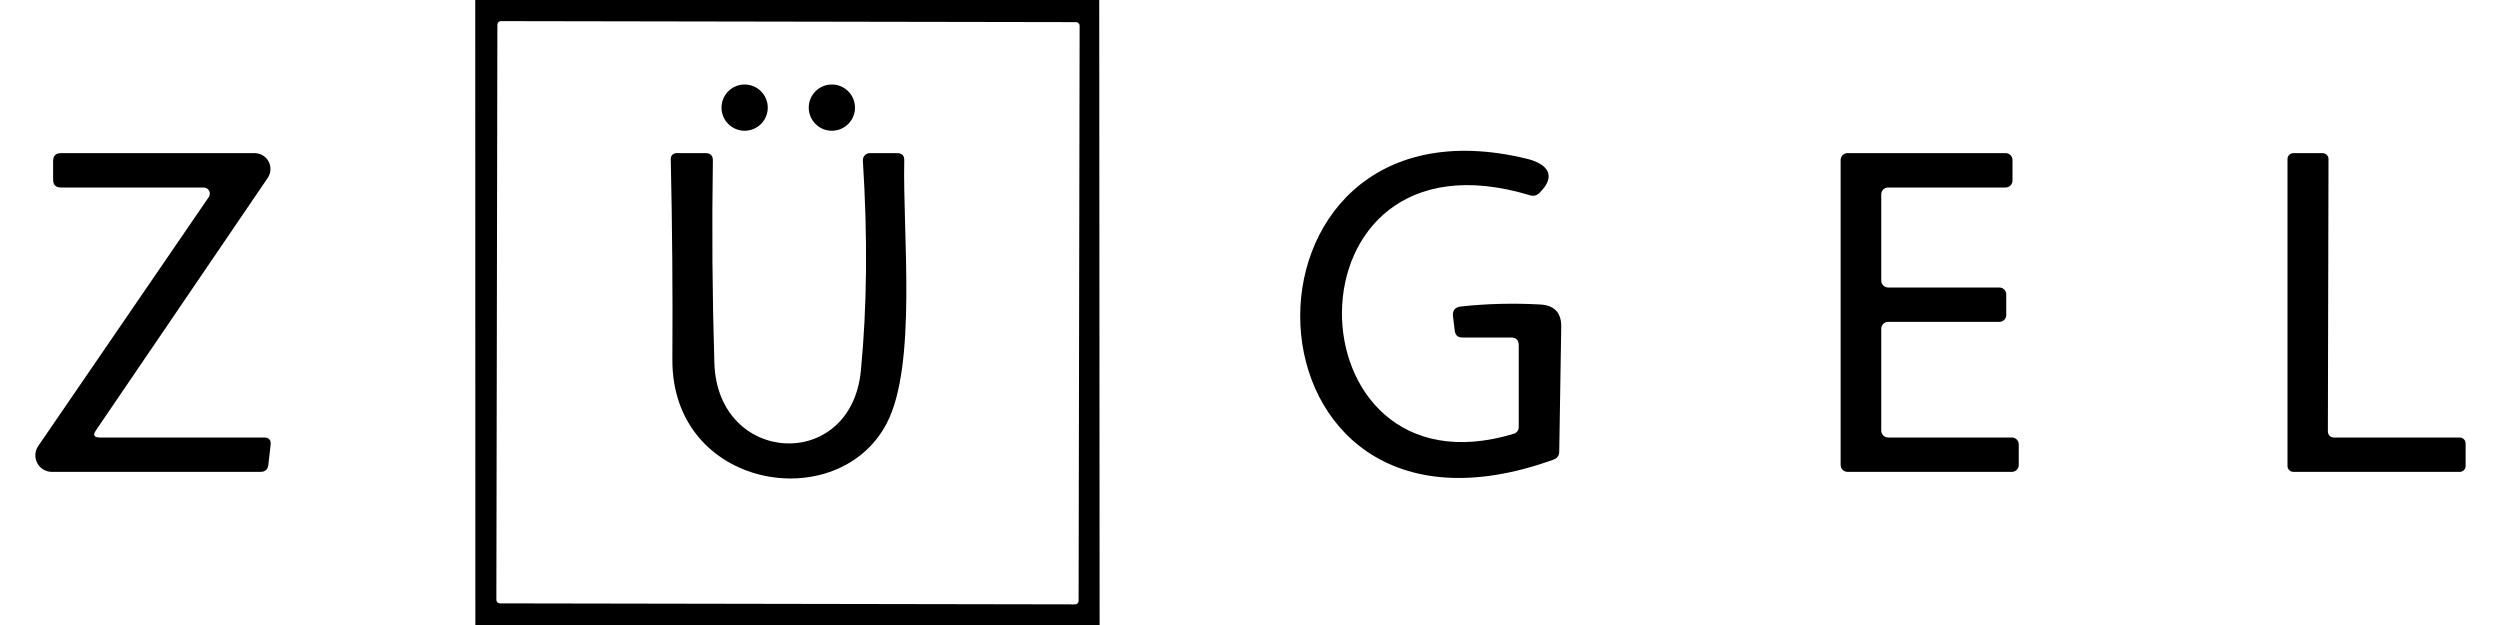
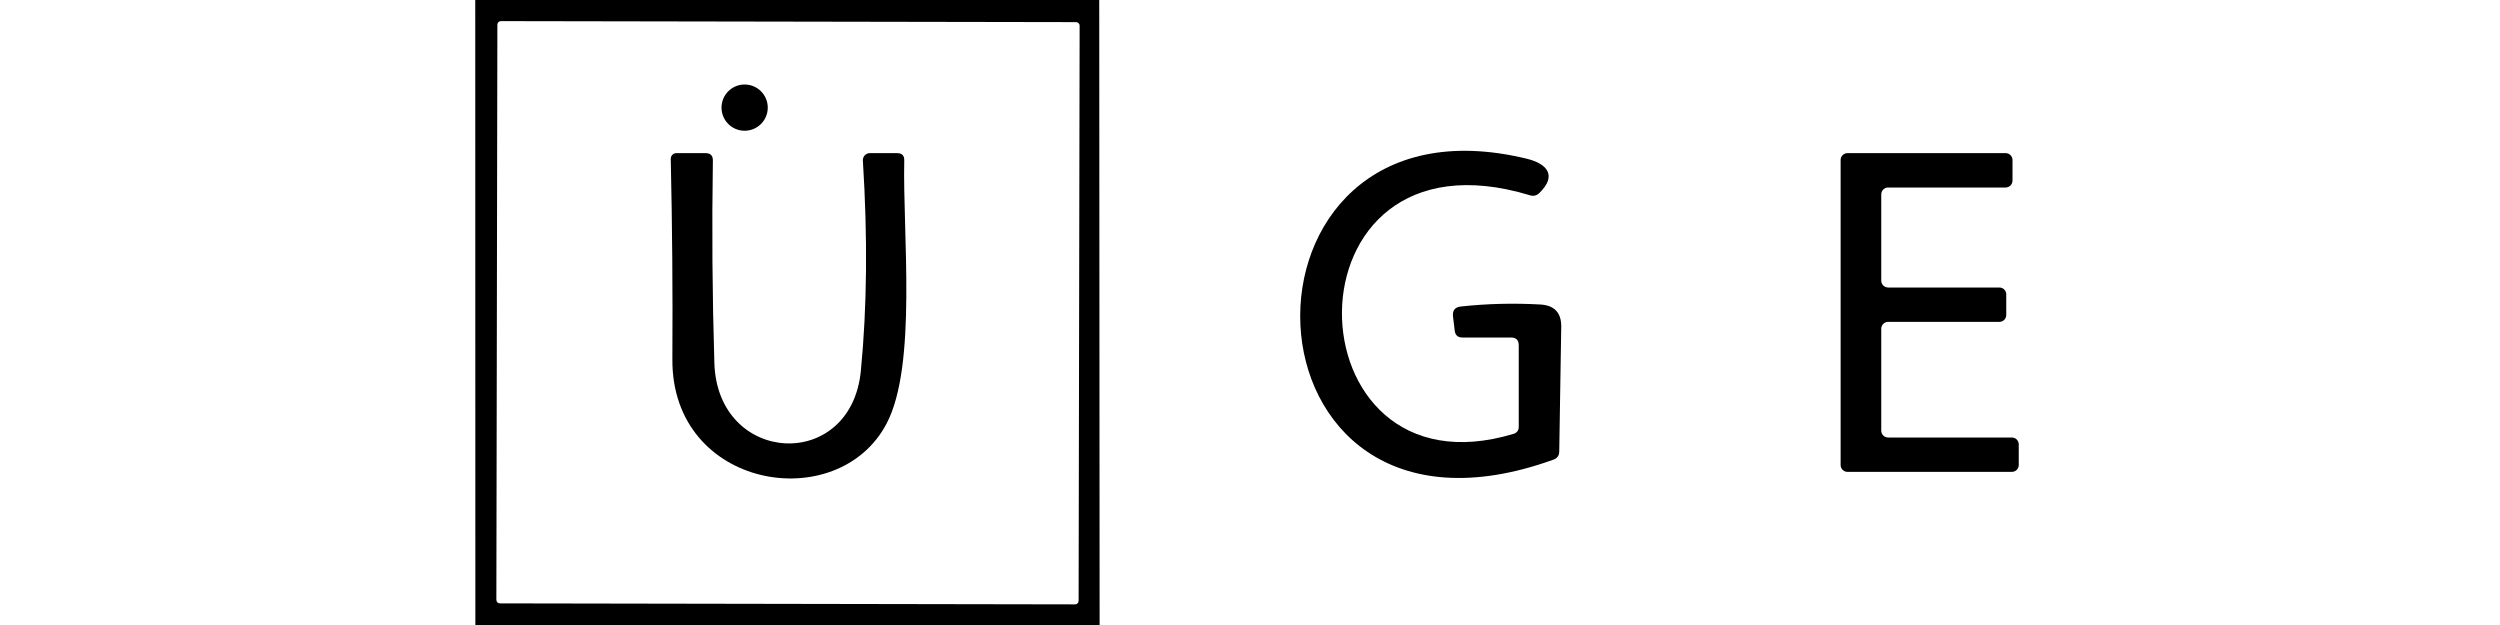
<svg xmlns="http://www.w3.org/2000/svg" width="200" height="50" viewBox="0 0 200 50" fill="none">
  <path d="M38.02 0H87.939L87.969 50H38.029L38.02 0ZM86.37 2.051C86.37 2.014 86.362 1.978 86.349 1.944C86.335 1.91 86.314 1.879 86.288 1.853C86.262 1.827 86.231 1.806 86.197 1.792C86.163 1.778 86.127 1.77 86.09 1.77L40.07 1.69C40.033 1.69 39.997 1.697 39.963 1.711C39.929 1.725 39.898 1.746 39.872 1.772C39.846 1.798 39.825 1.828 39.811 1.862C39.797 1.896 39.79 1.933 39.79 1.969L39.709 47.989C39.709 48.026 39.717 48.062 39.731 48.096C39.745 48.13 39.765 48.161 39.791 48.187C39.817 48.214 39.848 48.234 39.882 48.248C39.916 48.262 39.952 48.27 39.989 48.27L86.009 48.35C86.046 48.35 86.082 48.343 86.116 48.329C86.15 48.315 86.181 48.294 86.207 48.268C86.233 48.242 86.254 48.212 86.268 48.178C86.282 48.144 86.289 48.107 86.289 48.071L86.37 2.051Z" fill="black" />
  <path d="M59.571 10.46C60.592 10.46 61.421 9.632 61.421 8.61C61.421 7.588 60.592 6.76 59.571 6.76C58.549 6.76 57.721 7.588 57.721 8.61C57.721 9.632 58.549 10.46 59.571 10.46Z" fill="black" />
-   <path d="M66.549 10.46C67.571 10.46 68.399 9.632 68.399 8.61C68.399 7.588 67.571 6.76 66.549 6.76C65.528 6.76 64.699 7.588 64.699 8.61C64.699 9.632 65.528 10.46 66.549 10.46Z" fill="black" />
-   <path d="M16.29 15H4.88C4.46 15 4.25 14.793 4.25 14.38V12.88C4.25 12.46 4.46 12.25 4.88 12.25H20.37C20.6 12.251 20.826 12.314 21.023 12.432C21.22 12.551 21.381 12.722 21.489 12.925C21.597 13.128 21.647 13.357 21.635 13.587C21.623 13.817 21.549 14.039 21.42 14.23L7.68 34.42C7.413 34.807 7.517 35 7.99 35H21.13C21.517 35 21.69 35.193 21.65 35.58L21.47 37.17C21.43 37.557 21.217 37.75 20.83 37.75H4.15C3.909 37.751 3.672 37.685 3.466 37.561C3.259 37.437 3.091 37.258 2.978 37.045C2.866 36.832 2.814 36.592 2.829 36.351C2.843 36.111 2.923 35.878 3.06 35.68L16.7 15.77C16.752 15.696 16.782 15.609 16.787 15.519C16.792 15.429 16.773 15.339 16.73 15.26C16.688 15.18 16.624 15.114 16.547 15.068C16.469 15.022 16.38 14.998 16.29 15Z" fill="black" />
  <path d="M57.15 29.05C57.4 37.21 68.09 37.8 68.87 29.65C69.364 24.577 69.417 18.977 69.03 12.85C69.025 12.773 69.035 12.696 69.061 12.623C69.087 12.551 69.127 12.484 69.179 12.428C69.232 12.372 69.296 12.327 69.366 12.296C69.437 12.265 69.513 12.25 69.59 12.25H71.76C72.16 12.25 72.354 12.447 72.34 12.84C72.21 18.69 73.38 29.21 70.93 33.88C67.03 41.32 53.72 39.13 53.79 28.74C53.824 23.407 53.78 18.063 53.66 12.71C53.659 12.65 53.67 12.591 53.692 12.535C53.714 12.479 53.747 12.428 53.788 12.385C53.83 12.342 53.88 12.308 53.936 12.285C53.991 12.262 54.05 12.25 54.11 12.25H56.44C56.84 12.25 57.037 12.45 57.03 12.85C56.944 18.27 56.984 23.67 57.15 29.05Z" fill="black" />
  <path d="M122.149 12.7C123.789 13.1 124.569 14.05 123.159 15.43C122.939 15.65 122.682 15.713 122.389 15.62C102.199 9.5 102.919 40.22 121.109 34.7C121.222 34.666 121.321 34.596 121.391 34.503C121.462 34.409 121.499 34.296 121.499 34.18V27.63C121.499 27.21 121.292 27 120.879 27H116.989C116.629 27 116.426 26.82 116.379 26.46L116.239 25.31C116.186 24.837 116.396 24.573 116.869 24.52C118.956 24.293 121.076 24.24 123.229 24.36C124.362 24.427 124.919 25.027 124.899 26.16L124.739 36.13C124.732 36.45 124.579 36.663 124.279 36.77C98.109 46.23 97.169 6.63 122.149 12.7Z" fill="black" />
  <path d="M150.5 26.3V34.45C150.5 34.596 150.558 34.736 150.661 34.839C150.764 34.942 150.904 35 151.05 35H160.95C161.096 35 161.236 35.058 161.339 35.161C161.442 35.264 161.5 35.404 161.5 35.55V37.2C161.5 37.346 161.442 37.486 161.339 37.589C161.236 37.692 161.096 37.75 160.95 37.75H147.8C147.654 37.75 147.514 37.692 147.411 37.589C147.308 37.486 147.25 37.346 147.25 37.2V12.8C147.25 12.654 147.308 12.514 147.411 12.411C147.514 12.308 147.654 12.25 147.8 12.25H160.45C160.596 12.25 160.736 12.308 160.839 12.411C160.942 12.514 161 12.654 161 12.8V14.45C161 14.522 160.986 14.594 160.958 14.661C160.93 14.727 160.89 14.788 160.839 14.839C160.788 14.89 160.727 14.931 160.66 14.958C160.594 14.986 160.522 15 160.45 15H151.05C150.904 15 150.764 15.058 150.661 15.161C150.558 15.264 150.5 15.404 150.5 15.55V22.45C150.5 22.596 150.558 22.736 150.661 22.839C150.764 22.942 150.904 23 151.05 23H159.95C160.096 23 160.236 23.058 160.339 23.161C160.442 23.264 160.5 23.404 160.5 23.55V25.2C160.5 25.346 160.442 25.486 160.339 25.589C160.236 25.692 160.096 25.75 159.95 25.75H151.05C150.904 25.75 150.764 25.808 150.661 25.911C150.558 26.014 150.5 26.154 150.5 26.3Z" fill="black" />
-   <path d="M186.7 35H196.78C196.905 35 197.024 35.05 197.112 35.138C197.2 35.226 197.25 35.345 197.25 35.47V37.28C197.25 37.405 197.2 37.524 197.112 37.612C197.024 37.7 196.905 37.75 196.78 37.75H183.47C183.345 37.75 183.226 37.7 183.138 37.612C183.05 37.524 183 37.405 183 37.28V12.72C183 12.658 183.012 12.597 183.036 12.54C183.059 12.483 183.094 12.431 183.138 12.388C183.181 12.344 183.233 12.309 183.29 12.286C183.347 12.262 183.408 12.25 183.47 12.25H185.81C185.872 12.25 185.933 12.262 185.99 12.286C186.047 12.309 186.099 12.344 186.142 12.388C186.186 12.431 186.221 12.483 186.244 12.54C186.268 12.597 186.28 12.658 186.28 12.72L186.23 34.53C186.23 34.655 186.28 34.774 186.368 34.862C186.456 34.95 186.575 35 186.7 35Z" fill="black" />
</svg>